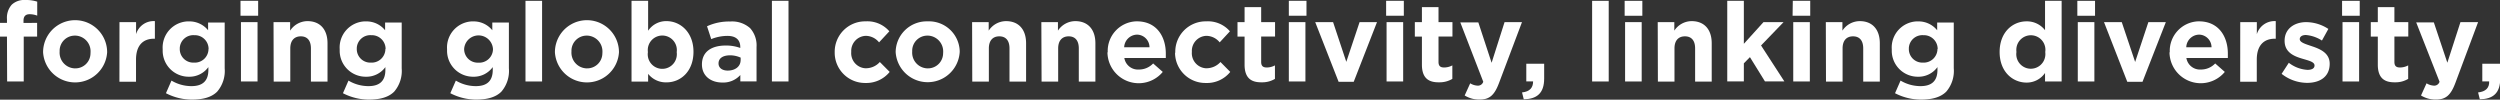
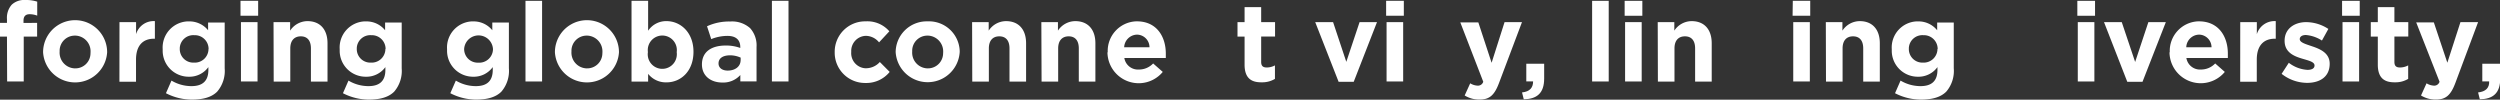
<svg xmlns="http://www.w3.org/2000/svg" viewBox="0 0 451.96 18.02">
  <rect x="0" y="0" width="451.96" height="18.02" fill="#333333" stroke="none" />
  <defs>
    <style>.cls-1{fill:#fff;}</style>
  </defs>
  <title>アセット 5</title>
  <g id="レイヤー_2" data-name="レイヤー 2">
    <g id="レイヤー_1-2" data-name="レイヤー 1">
      <path class="cls-1" d="M1.26,6.62H0V4.13H1.26V3.45A3.56,3.56,0,0,1,2.12.85,3.29,3.29,0,0,1,4.57,0a6.6,6.6,0,0,1,2.16.3V2.83a3.84,3.84,0,0,0-1.38-.26c-.7,0-1.1.36-1.1,1.16v.41H6.71V6.62H4.29v8.11h-3Z" />
      <path class="cls-1" d="M7.79,9.44h0a5.79,5.79,0,0,1,11.58,0h0a5.8,5.8,0,0,1-11.58,0Zm8.58,0h0a2.84,2.84,0,0,0-2.68-3h-.13a2.74,2.74,0,0,0-2.78,2.7c0,.07,0,.15,0,.22h0a2.84,2.84,0,0,0,2.71,3h.1a2.73,2.73,0,0,0,2.77-2.69Z" />
      <path class="cls-1" d="M21.6,4h3V6.18A3.3,3.3,0,0,1,28,3.82V7h-.16c-2,0-3.25,1.22-3.25,3.78v4h-3Z" />
      <path class="cls-1" d="M30,16.85l1-2.28a7.06,7.06,0,0,0,3.61,1c2.08,0,3.06-1,3.06-2.92v-.52a4.21,4.21,0,0,1-3.5,1.74,4.7,4.7,0,0,1-4.76-4.64c0-.12,0-.24,0-.36h0a4.72,4.72,0,0,1,4.43-5h.32a4.32,4.32,0,0,1,3.46,1.6V4.07h3v8.28a5.75,5.75,0,0,1-1.36,4.22c-1,1-2.53,1.44-4.61,1.44A10.24,10.24,0,0,1,30,16.85Zm7.71-8h0a2.49,2.49,0,0,0-2.48-2.49h-.14a2.45,2.45,0,0,0-2.59,2.3v.18h0a2.44,2.44,0,0,0,2.39,2.48h.2A2.48,2.48,0,0,0,37.69,9V8.86Z" />
      <path class="cls-1" d="M43.48.15h3.19v2.7H43.48ZM43.56,4h3V14.73h-3Z" />
      <path class="cls-1" d="M49.45,4h3V5.54a3.78,3.78,0,0,1,3.13-1.72c2.3,0,3.63,1.52,3.63,4v6.93h-3v-6c0-1.44-.68-2.18-1.83-2.18s-1.9.74-1.9,2.18v6h-3Z" />
      <path class="cls-1" d="M62,16.85l1-2.28a7.06,7.06,0,0,0,3.61,1c2.08,0,3.06-1,3.06-2.92v-.52a4.21,4.21,0,0,1-3.5,1.74,4.7,4.7,0,0,1-4.76-4.64c0-.12,0-.24,0-.36h0a4.72,4.72,0,0,1,4.43-5h.32a4.32,4.32,0,0,1,3.46,1.6V4.07h3v8.28a5.75,5.75,0,0,1-1.36,4.22c-1,1-2.53,1.44-4.61,1.44A10.24,10.24,0,0,1,62,16.85Zm7.71-8h0a2.49,2.49,0,0,0-2.48-2.49h-.14a2.45,2.45,0,0,0-2.59,2.3v.18h0a2.44,2.44,0,0,0,2.39,2.48h.2A2.48,2.48,0,0,0,69.67,9V8.86Z" />
      <path class="cls-1" d="M81.41,16.85l1-2.28a7.06,7.06,0,0,0,3.61,1c2.08,0,3.06-1,3.06-2.92v-.52a4.21,4.21,0,0,1-3.5,1.74,4.7,4.7,0,0,1-4.76-4.64c0-.12,0-.24,0-.36h0a4.72,4.72,0,0,1,4.43-5h.32A4.32,4.32,0,0,1,89,5.47V4.07h3v8.28a5.75,5.75,0,0,1-1.36,4.22c-1,1-2.53,1.44-4.61,1.44A10.24,10.24,0,0,1,81.41,16.85Zm7.71-8h0a2.61,2.61,0,0,0-5.21,0h0a2.45,2.45,0,0,0,2.42,2.48h.17A2.48,2.48,0,0,0,89.12,9V8.86Z" />
      <path class="cls-1" d="M95,.15h3V14.73H95Z" />
      <path class="cls-1" d="M100.32,9.44h0a5.79,5.79,0,0,1,11.58,0h0a5.8,5.8,0,0,1-11.58,0Zm8.59,0h0a2.86,2.86,0,0,0-2.7-3h-.12a2.74,2.74,0,0,0-2.78,2.7c0,.07,0,.15,0,.22h0a2.84,2.84,0,0,0,2.71,3h.1a2.74,2.74,0,0,0,2.78-2.7Z" />
      <path class="cls-1" d="M117.17,13.35v1.4h-3V.15h3V5.56a3.91,3.91,0,0,1,3.33-1.74c2.49,0,4.87,2,4.87,5.54h0c0,3.57-2.34,5.53-4.87,5.53A4.1,4.1,0,0,1,117.17,13.35Zm5.17-3.93h0a2.63,2.63,0,1,0-5.21-.73,3,3,0,0,0,0,.73h0a2.63,2.63,0,1,0,5.21.72A2.89,2.89,0,0,0,122.34,9.42Z" />
      <path class="cls-1" d="M126.9,11.65h0c0-2.34,1.78-3.42,4.31-3.42a7.55,7.55,0,0,1,2.62.44V8.49c0-1.26-.78-2-2.3-2a7.87,7.87,0,0,0-2.95.58l-.76-2.32A9.43,9.43,0,0,1,132,3.89a4.9,4.9,0,0,1,3.61,1.2,4.66,4.66,0,0,1,1.16,3.42v6.21h-2.93V13.56a4.14,4.14,0,0,1-3.24,1.36C128.56,14.93,126.9,13.77,126.9,11.65Zm7-.69v-.54A4.61,4.61,0,0,0,132,10c-1.3,0-2.1.52-2.1,1.47v0c0,.81.68,1.29,1.66,1.29,1.38,0,2.33-.77,2.33-1.87Z" />
      <path class="cls-1" d="M139.55.15h3V14.73h-3Z" />
      <path class="cls-1" d="M150.9,9.44h0a5.5,5.5,0,0,1,5.42-5.58h.19a5.23,5.23,0,0,1,4.27,1.8l-1.86,2a3.11,3.11,0,0,0-2.43-1.18,2.73,2.73,0,0,0-2.6,2.87V9.4h0a2.73,2.73,0,0,0,2.52,2.94h.2a3.39,3.39,0,0,0,2.45-1.13L160.84,13a5.42,5.42,0,0,1-4.37,2,5.48,5.48,0,0,1-5.57-5.37Z" />
      <path class="cls-1" d="M161.92,9.44h0a5.61,5.61,0,0,1,5.66-5.58h.15A5.56,5.56,0,0,1,173.5,9.2v.2h0a5.8,5.8,0,0,1-11.58,0Zm8.59,0h0a2.86,2.86,0,0,0-2.7-3h-.12a2.74,2.74,0,0,0-2.78,2.7c0,.07,0,.15,0,.22h0a2.84,2.84,0,0,0,2.73,3h.08a2.74,2.74,0,0,0,2.78-2.7Z" />
      <path class="cls-1" d="M175.74,4h3V5.54a3.77,3.77,0,0,1,3.13-1.72c2.3,0,3.63,1.52,3.63,4v6.93h-3v-6c0-1.44-.68-2.18-1.84-2.18s-1.89.74-1.89,2.18v6h-3Z" />
      <path class="cls-1" d="M188.26,4h3V5.54a3.77,3.77,0,0,1,3.13-1.72c2.3,0,3.64,1.52,3.64,4v6.93h-3v-6c0-1.44-.68-2.18-1.83-2.18s-1.9.74-1.9,2.18v6h-3Z" />
      <path class="cls-1" d="M200.26,9.44h0a5.35,5.35,0,0,1,5.09-5.58h.2c3.57,0,5.21,2.78,5.21,5.82v.8h-7.5a2.49,2.49,0,0,0,2.62,2.09,3.51,3.51,0,0,0,2.59-1.1L210.21,13a5.65,5.65,0,0,1-10-3.53Zm7.55-.9a2.29,2.29,0,0,0-2.26-2.28,2.39,2.39,0,0,0-2.32,2.28Z" />
-       <path class="cls-1" d="M212.47,9.44h0a5.5,5.5,0,0,1,5.42-5.58h.19a5.23,5.23,0,0,1,4.27,1.8l-1.85,2a3.13,3.13,0,0,0-2.44-1.18,2.72,2.72,0,0,0-2.59,2.86V9.4h0a2.73,2.73,0,0,0,2.5,2.94h.21a3.41,3.41,0,0,0,2.46-1.13L222.41,13A5.39,5.39,0,0,1,218,15a5.48,5.48,0,0,1-5.57-5.37Z" />
      <path class="cls-1" d="M225,11.69V6.62h-1.28V4H225V1.29h3V4h2.51v2.6H228V11.2c0,.69.3,1,1,1a3.11,3.11,0,0,0,1.49-.38v2.44a4.45,4.45,0,0,1-2.39.62C226.26,14.91,225,14.17,225,11.69Z" />
-       <path class="cls-1" d="M233,.15h3.19v2.7H233ZM233,4h3V14.73h-3Z" />
      <path class="cls-1" d="M237.77,4H241l2.39,7.18L245.79,4h3.15l-4.21,10.79H242Z" />
      <path class="cls-1" d="M250.59.15h3.2v2.7h-3.2ZM250.67,4h3V14.73h-3Z" />
-       <path class="cls-1" d="M257.06,11.69V6.62h-1.28V4h1.28V1.29h3V4h2.52v2.6h-2.52V11.2c0,.69.3,1,1,1a3.15,3.15,0,0,0,1.5-.38v2.44a4.51,4.51,0,0,1-2.4.62C258.32,14.91,257.06,14.17,257.06,11.69Z" />
      <path class="cls-1" d="M272,4h3.15L271,15c-.82,2.18-1.7,3-3.51,3a5,5,0,0,1-2.7-.74l1-2.2a2.74,2.74,0,0,0,1.3.42,1,1,0,0,0,1.06-.7L264,4.05h3.26l2.4,7.3Z" />
      <path class="cls-1" d="M275.16,16.71c1.38-.14,2-.84,2-2h-1.23V11.52h3.23v2.69c0,2.64-1.32,3.7-3.69,3.74Z" />
      <path class="cls-1" d="M287.83.15h3V14.73h-3Z" />
      <path class="cls-1" d="M293.71.15h3.2v2.7h-3.2ZM293.79,4h3V14.73h-3Z" />
      <path class="cls-1" d="M299.69,4h3V5.54a3.77,3.77,0,0,1,3.13-1.72c2.3,0,3.63,1.52,3.63,4v6.93h-3v-6c0-1.44-.68-2.18-1.84-2.18s-1.89.74-1.89,2.18v6h-3Z" />
-       <path class="cls-1" d="M312.26.15h3V7.92L318.81,4h3.63l-4.07,4.22,4.21,6.49h-3.51l-2.71-4.38-1.1,1.12v3.26h-3Z" />
      <path class="cls-1" d="M324.11.15h3.15v2.7h-3.19ZM324.19,4h3V14.73h-3Z" />
      <path class="cls-1" d="M330.08,4h3V5.54a3.77,3.77,0,0,1,3.13-1.72c2.3,0,3.63,1.52,3.63,4v6.93h-3v-6c0-1.44-.68-2.18-1.84-2.18s-1.89.74-1.89,2.18v6h-3Z" />
      <path class="cls-1" d="M342.59,16.85l1-2.28a7.06,7.06,0,0,0,3.61,1c2.08,0,3.06-1,3.06-2.92v-.52a4.21,4.21,0,0,1-3.5,1.74A4.7,4.7,0,0,1,342,9.23c0-.12,0-.24,0-.36h0a4.72,4.72,0,0,1,4.43-5h.32a4.32,4.32,0,0,1,3.46,1.6V4.07h3v8.28a5.75,5.75,0,0,1-1.36,4.22c-1,1-2.53,1.44-4.61,1.44A10.24,10.24,0,0,1,342.59,16.85Zm7.71-8h0a2.49,2.49,0,0,0-2.48-2.49h-.14a2.45,2.45,0,0,0-2.59,2.3v.18h0a2.44,2.44,0,0,0,2.39,2.48h.2A2.49,2.49,0,0,0,350.26,9V8.86Z" />
-       <path class="cls-1" d="M361.5,9.4h0c0-3.58,2.34-5.54,4.87-5.54a4.12,4.12,0,0,1,3.34,1.6V.15h3V14.73h-3V13.19a4,4,0,0,1-3.34,1.74C363.88,14.93,361.5,13,361.5,9.4Zm8.25,0h0a2.63,2.63,0,1,0-5.21-.72,2.89,2.89,0,0,0,0,.72h0a2.63,2.63,0,1,0,5.21.72A2.89,2.89,0,0,0,369.75,9.4Z" />
      <path class="cls-1" d="M375.55.15h3.2v2.7h-3.2ZM375.63,4h3V14.73h-3Z" />
      <path class="cls-1" d="M380.37,4h3.21L386,11.2,388.39,4h3.16l-4.22,10.79h-2.75Z" />
      <path class="cls-1" d="M392.26,9.44h0a5.35,5.35,0,0,1,5.09-5.58h.2c3.57,0,5.21,2.78,5.21,5.82v.8h-7.5a2.49,2.49,0,0,0,2.62,2.09,3.51,3.51,0,0,0,2.59-1.1L402.21,13a5.65,5.65,0,0,1-10-3.53Zm7.55-.9a2.29,2.29,0,0,0-2.26-2.28,2.37,2.37,0,0,0-2.31,2.28Z" />
      <path class="cls-1" d="M405,4h3V6.18a3.33,3.33,0,0,1,3.42-2.36V7h-.17c-2,0-3.26,1.22-3.26,3.78v4h-3Z" />
      <path class="cls-1" d="M412.48,13.35l1.3-2a6.09,6.09,0,0,0,3.37,1.28c.88,0,1.28-.32,1.28-.79h0c0-.65-1-.87-2.21-1.23-1.5-.44-3.2-1.14-3.2-3.22h0C413,5.21,414.78,4,416.93,4a7.42,7.42,0,0,1,4,1.23l-1.16,2.1a6.29,6.29,0,0,0-2.9-1c-.73,0-1.11.32-1.11.74h0c0,.6,1,.88,2.17,1.28,1.5.5,3.24,1.22,3.24,3.17h0c0,2.38-1.78,3.46-4.1,3.46A7.51,7.51,0,0,1,412.48,13.35Z" />
      <path class="cls-1" d="M423.41.15h3.19v2.7h-3.19ZM423.49,4h3V14.73h-3Z" />
      <path class="cls-1" d="M429.87,11.69V6.62H428.6V4h1.27V1.29h3V4h2.51v2.6h-2.51V11.2c0,.69.3,1,1,1a3.11,3.11,0,0,0,1.49-.38v2.44a4.45,4.45,0,0,1-2.39.62C431.13,14.91,429.87,14.17,429.87,11.69Z" />
      <path class="cls-1" d="M444.81,4H448l-4.11,11c-.82,2.18-1.7,3-3.52,3a5,5,0,0,1-2.69-.74l1-2.2a2.81,2.81,0,0,0,1.29.42,1,1,0,0,0,1.06-.7L436.81,4.05H440l2.44,7.29Z" />
      <path class="cls-1" d="M448,16.71c1.38-.14,2.06-.84,2-2h-1.24V11.52H452v2.69c0,2.64-1.31,3.7-3.69,3.74Z" />
    </g>
  </g>
</svg>